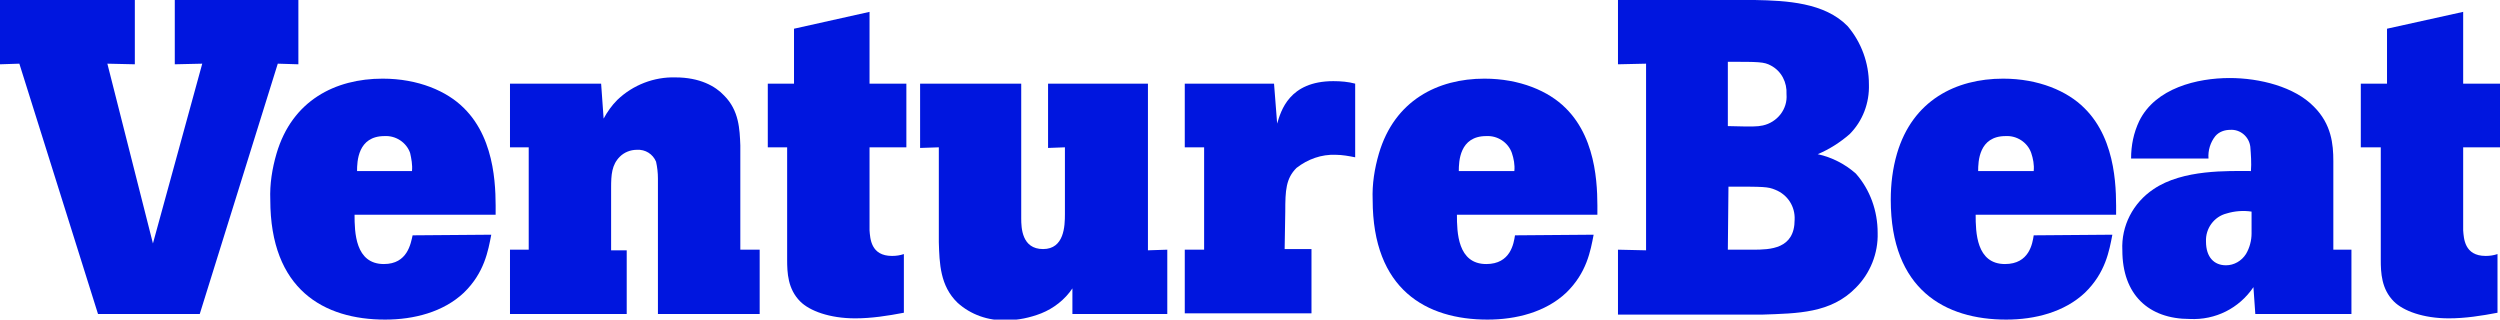
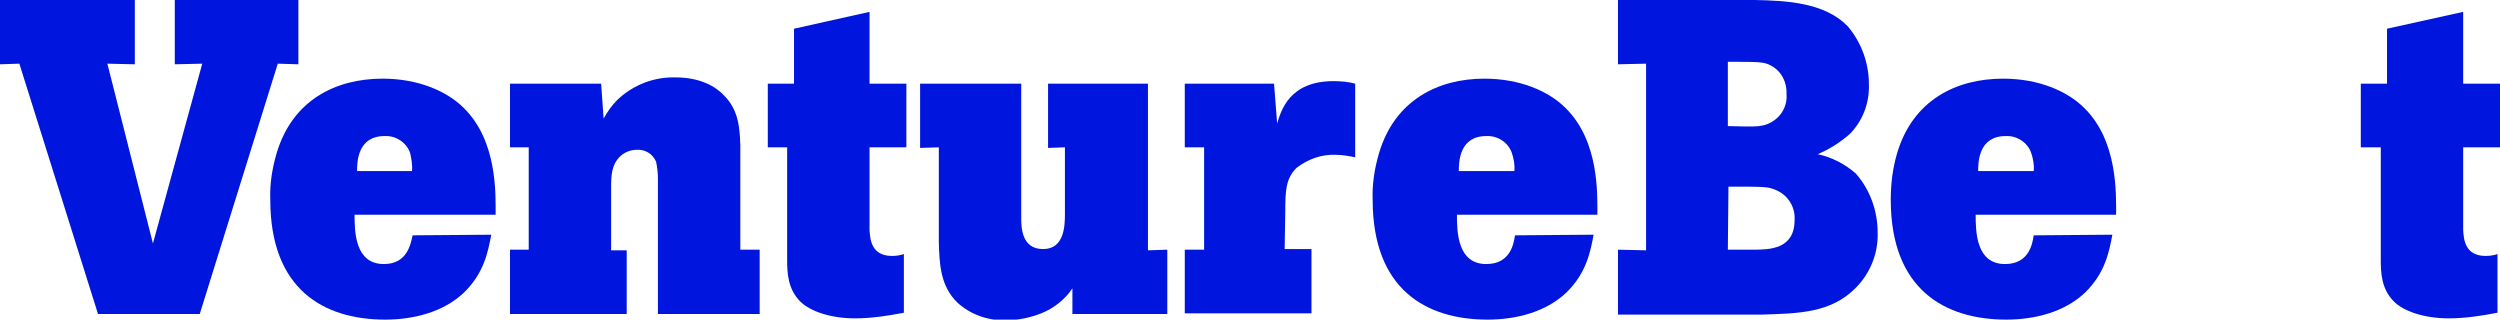
<svg xmlns="http://www.w3.org/2000/svg" xml:space="preserve" style="enable-background:new 0 0 400.5 51.2;" viewBox="0 0 400.5 51.2" y="0px" x="0px" id="Layer_1" version="1.1">
  <style type="text/css">
	.st0{fill:#0016DF;}
</style>
  <g>
    <g>
      <path d="M281.1,0c5.1,0.1,11.2,0.4,14.9,4.2c2.2,2.6,3.4,5.9,3.4,9.3c0.1,3-1,5.9-3.1,8c-1.5,1.3-3.2,2.4-5.1,3.2    c2.3,0.5,4.4,1.6,6.1,3.1c2.3,2.6,3.5,6,3.5,9.5c0.1,3.3-1.2,6.5-3.5,8.8c-4,4.1-9.3,4.1-15,4.3h-23.1V40l4.5,0.1V10.2l-4.5,0.1V0    H281.1z M276.8,20.2c4.1,0.1,4.6,0.1,5.6-0.1c2.3-0.5,4-2.6,3.8-5c0.1-1.9-0.8-3.7-2.5-4.6c-1.1-0.6-1.9-0.6-6.9-0.6L276.8,20.2z     M276.8,40h4c2.8,0,6.7-0.1,6.7-4.8c0.1-2.1-1.1-4-3.1-4.8c-1.2-0.5-1.8-0.5-7.5-0.5L276.8,40z" class="st0" />
      <path d="M338.4,37.6c-0.5,2.6-1.1,6.1-4.4,9.3c-3.3,3.1-8,4.3-12.6,4.3c-9.8,0-18.5-4.8-18.5-19.2c0-2.5,0.3-5,1-7.4    c2.5-8.5,9.4-12,17-12c5.7,0,10.3,2,13,4.7c5.4,5.3,5.1,13.8,5.1,17.1h-22.5c0,2.8,0.1,7.9,4.7,7.9c3.9,0,4.4-3.3,4.6-4.6    L338.4,37.6z M325.8,27.4c0.1-1-0.1-2-0.4-2.9c-0.6-1.7-2.3-2.8-4.1-2.7c-4.3,0-4.4,4.1-4.4,5.6L325.8,27.4z" class="st0" />
-       <path d="M376.7,40v10.3h-15.4L361,46c-2.3,3.4-6.1,5.3-10.2,5.1c-6.6,0-10.8-3.9-10.8-11c-0.2-3.9,1.7-7.6,5-9.8    c4.7-3.2,12-2.9,15.6-2.9c0.1-1.3,0-2.6-0.1-3.9c-0.2-1.6-1.6-2.8-3.2-2.7c-0.9,0-1.8,0.3-2.4,1c-0.8,1-1.2,2.3-1.1,3.6h-12.4    c0-2.1,0.4-4.1,1.3-6c2.6-5.3,9.3-6.9,14.5-6.9c4.8,0,10.4,1.4,13.5,4.6c2.8,2.8,3.1,6,3.1,8.7V40H376.7z M360.7,33.9    c-1.3-0.2-2.7-0.1-4,0.3c-2,0.5-3.4,2.4-3.3,4.5c0,2.5,1.3,3.8,3.2,3.8c1.3,0,2.5-0.7,3.2-1.8c0.6-1,0.9-2.2,0.9-3.3L360.7,33.9z" class="st0" />
      <path d="M394.6,1.9v11.5h5.9v10.2h-5.9v13.3c0.1,1.3,0.2,4.1,3.6,4.1c0.7,0,1.3-0.1,1.9-0.3v9.4    c-2.6,0.5-5.2,0.9-7.8,0.9c-4.1,0-7.3-1.2-8.8-2.7c-2-2-2.1-4.6-2.1-6.7v-18h-3.2V13.4h4.2V4.6L394.6,1.9z" class="st0" />
    </g>
    <g id="Venture">
      <polygon points="0,0 21.6,0 21.6,10.3 17.2,10.2 24.5,39 32.4,10.2 28,10.3 28,0 47.8,0 47.8,10.3 44.5,10.2 32,50.3     15.7,50.3 3.1,10.2 0,10.3" class="st0" />
      <path d="M78.7,37.6c-0.5,2.6-1.1,6.1-4.4,9.3c-3.3,3.1-8,4.3-12.6,4.3c-9.8,0-18.4-4.8-18.4-19.2    c-0.1-2.5,0.3-5,1-7.4c2.5-8.5,9.4-12,17-12c5.7,0,10.3,2,13,4.7c5.4,5.3,5.1,13.8,5.1,17.1H56.8c0,2.8,0.1,7.9,4.7,7.9    c3.8,0,4.3-3.3,4.6-4.6L78.7,37.6z M66,27.4c0.1-1-0.1-2-0.3-2.9c-0.6-1.7-2.3-2.8-4.1-2.7c-4.3,0-4.4,4.1-4.4,5.6L66,27.4z" class="st0" />
      <path d="M118.6,40h3.1v10.3h-16.3V28.6c0-0.9-0.1-1.8-0.3-2.7c-0.5-1.2-1.7-2-3.1-1.9c-1,0-2,0.4-2.7,1.1    c-1.3,1.3-1.4,2.9-1.4,5v10h2.5v10.2H81.7V40h3V23.6h-3V13.4h14.6l0.4,5.6c0.6-1.1,1.3-2.1,2.2-3c2.5-2.4,5.9-3.7,9.3-3.6    c3.9,0,6.4,1.4,7.8,2.9c2.4,2.4,2.5,5.4,2.6,8V40z" class="st0" />
      <path d="M139.3,1.9v11.5h5.9v10.2h-5.9v13.3c0.1,1.3,0.2,4.1,3.6,4.1c0.7,0,1.3-0.1,1.9-0.3v9.4    c-2.6,0.5-5.2,0.9-7.8,0.9c-4.1,0-7.3-1.2-8.8-2.7c-2-2-2.1-4.6-2.1-6.7v-18H123V13.4h4.2V4.6L139.3,1.9z" class="st0" />
      <path d="M163.6,13.4V35c0,1.5,0.1,4.9,3.5,4.9s3.5-3.7,3.5-5.6V23.6l-2.7,0.1V13.4h16v26.7L187,40v10.3h-15.2v-4.1    c-1.2,1.8-3,3.2-5,4c-1.8,0.7-3.7,1.1-5.6,1.1c-2.9,0.1-5.7-0.9-7.8-2.8c-2.8-2.7-2.9-6.3-3-9.7V23.6l-3,0.1V13.4H163.6z" class="st0" />
      <path d="M204.6,19.8c0.6-2,1.9-6.8,9-6.8c1.2,0,2.4,0.1,3.5,0.4v11.8c-1-0.2-2.1-0.4-3.1-0.4    c-2.3-0.1-4.5,0.7-6.3,2.1c-1.7,1.7-1.8,3.6-1.8,7l-0.1,6h4.3v10.3h-20.3V40h3.1V23.6h-3.1V13.4h14.3L204.6,19.8z" class="st0" />
      <path d="M255.3,37.6c-0.5,2.6-1.1,6.1-4.4,9.3c-3.3,3.1-8,4.3-12.6,4.3c-9.8,0-18.4-4.8-18.4-19.2    c-0.1-2.5,0.3-5,1-7.4c2.5-8.5,9.4-12,16.9-12c5.7,0,10.3,2,13,4.7c5.4,5.3,5.1,13.8,5.1,17.1h-22.5c0,2.8,0.1,7.9,4.7,7.9    c3.9,0,4.4-3.3,4.6-4.6L255.3,37.6z M242.6,27.4c0.1-1-0.1-2-0.4-2.9c-0.6-1.7-2.3-2.8-4.1-2.7c-4.3,0-4.4,4.1-4.4,5.6L242.6,27.4    z" class="st0" />
    </g>
  </g>
</svg>